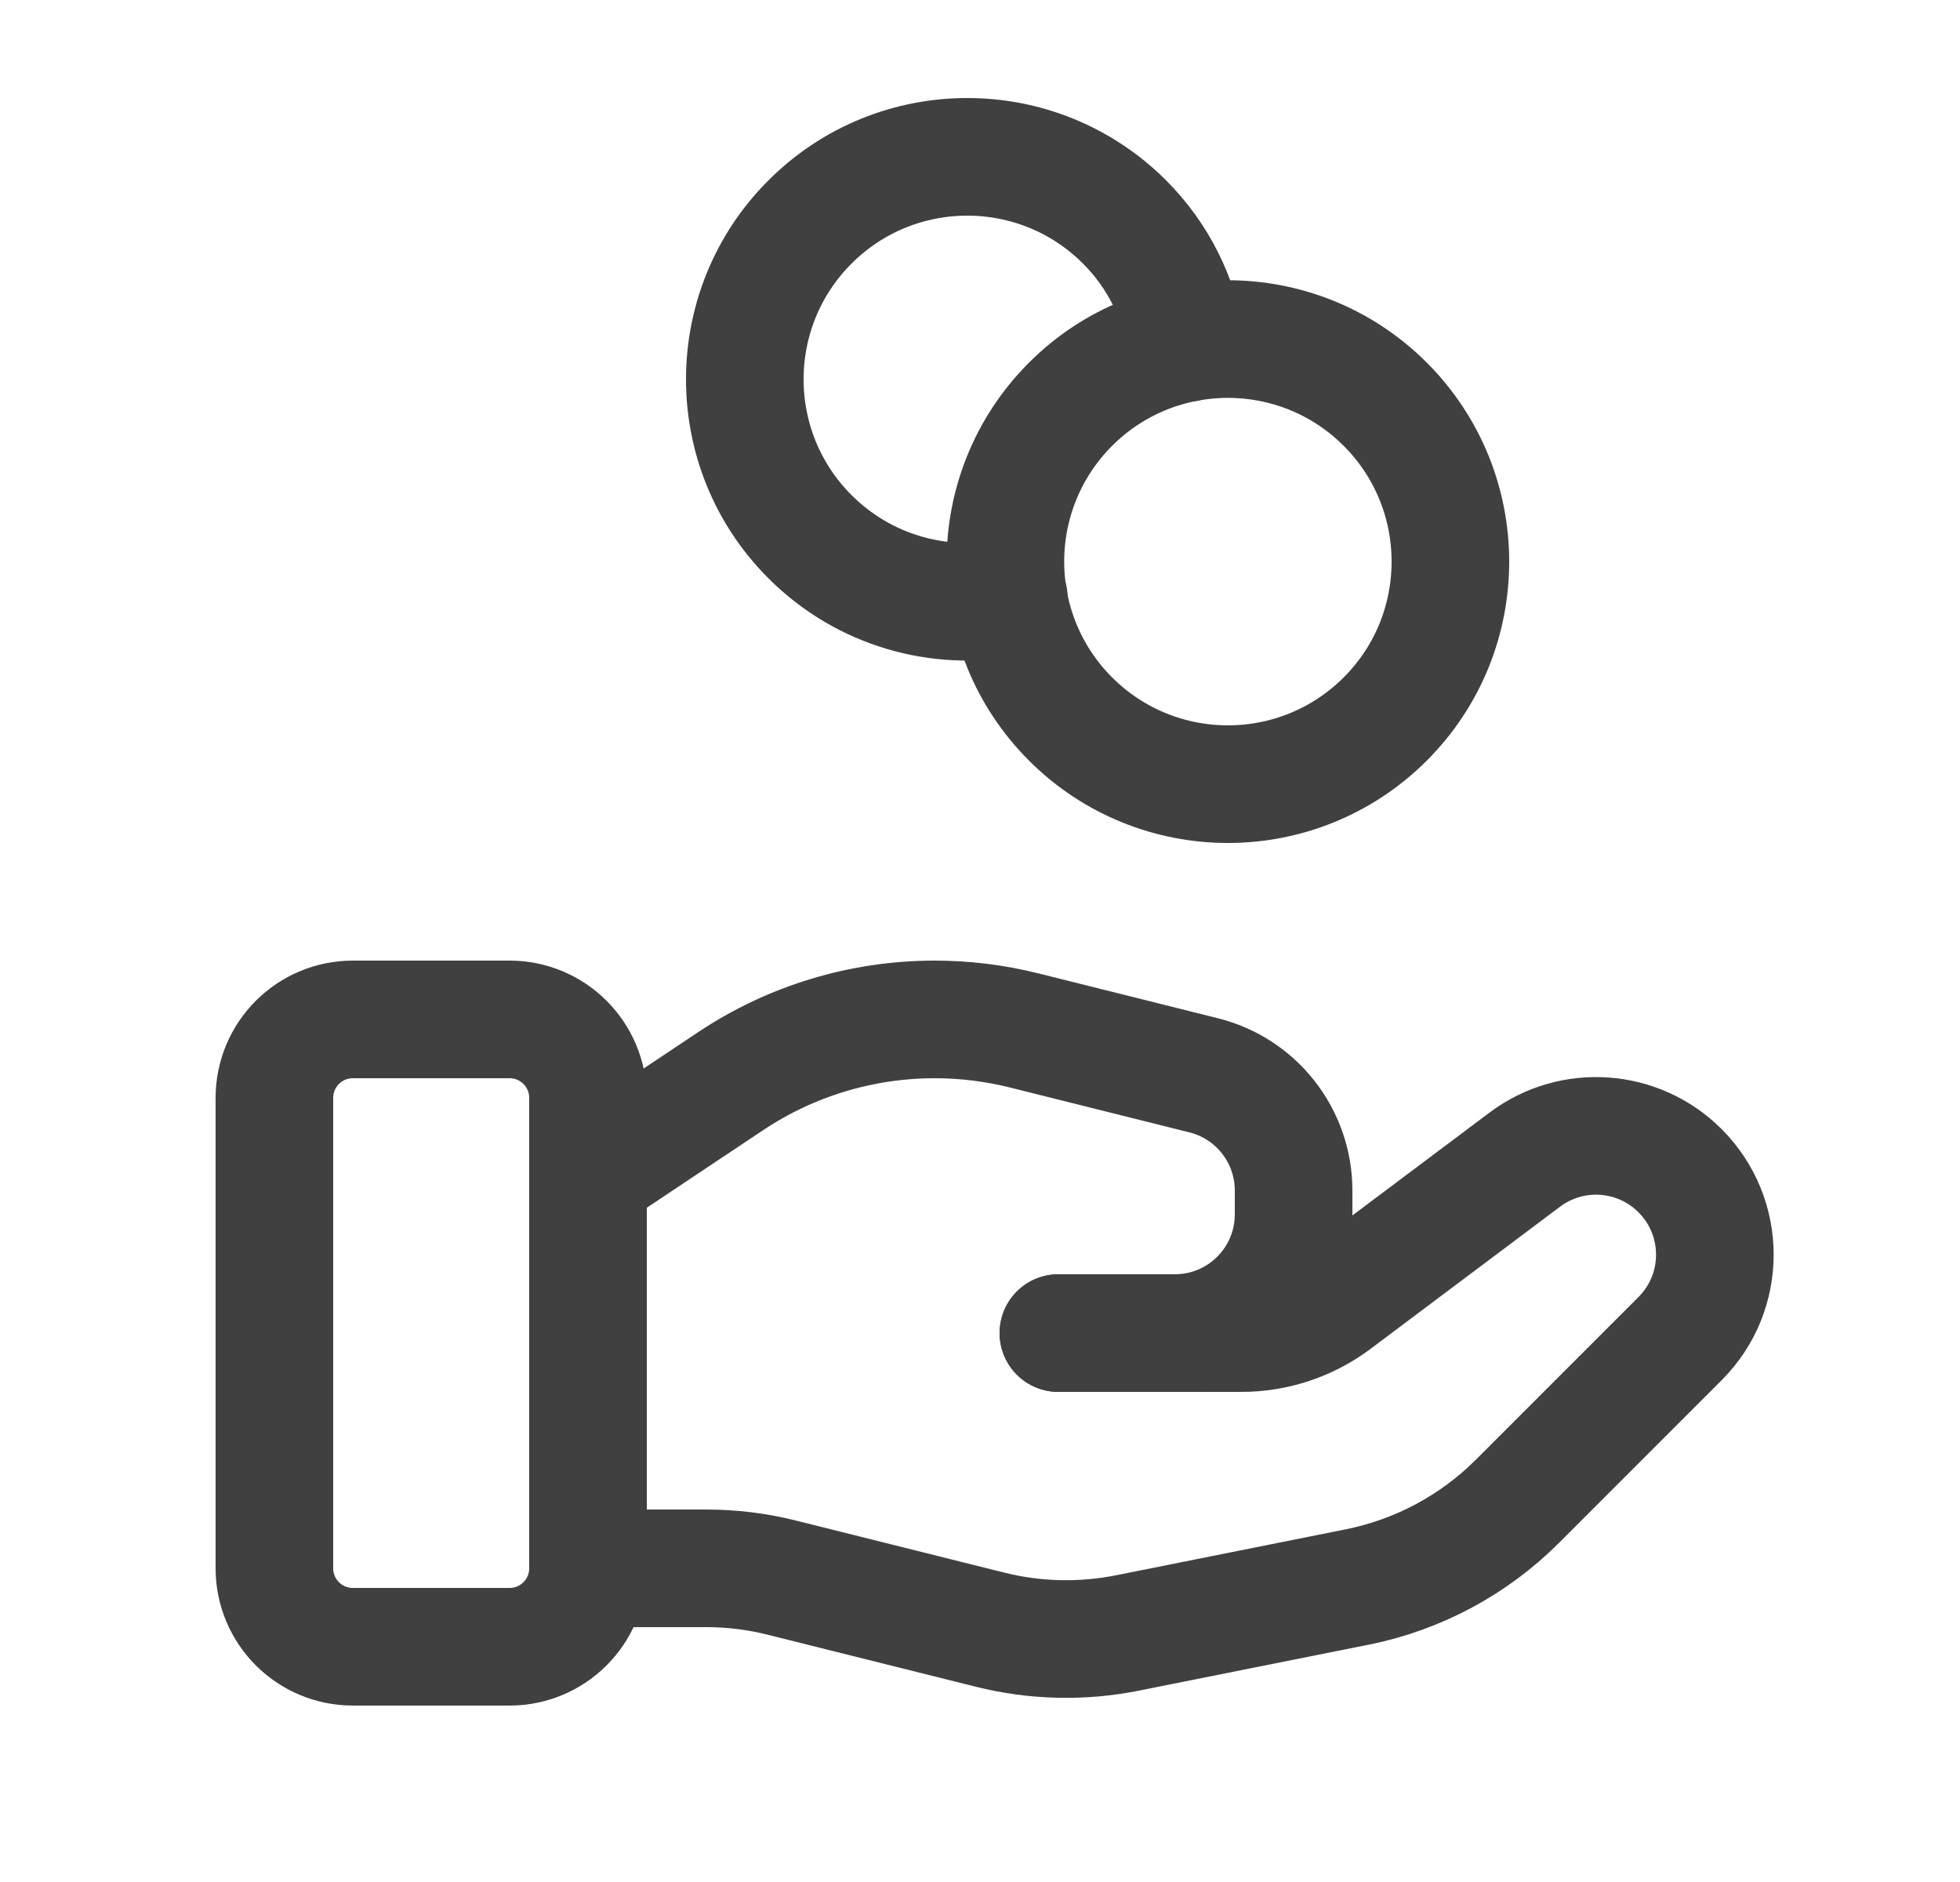
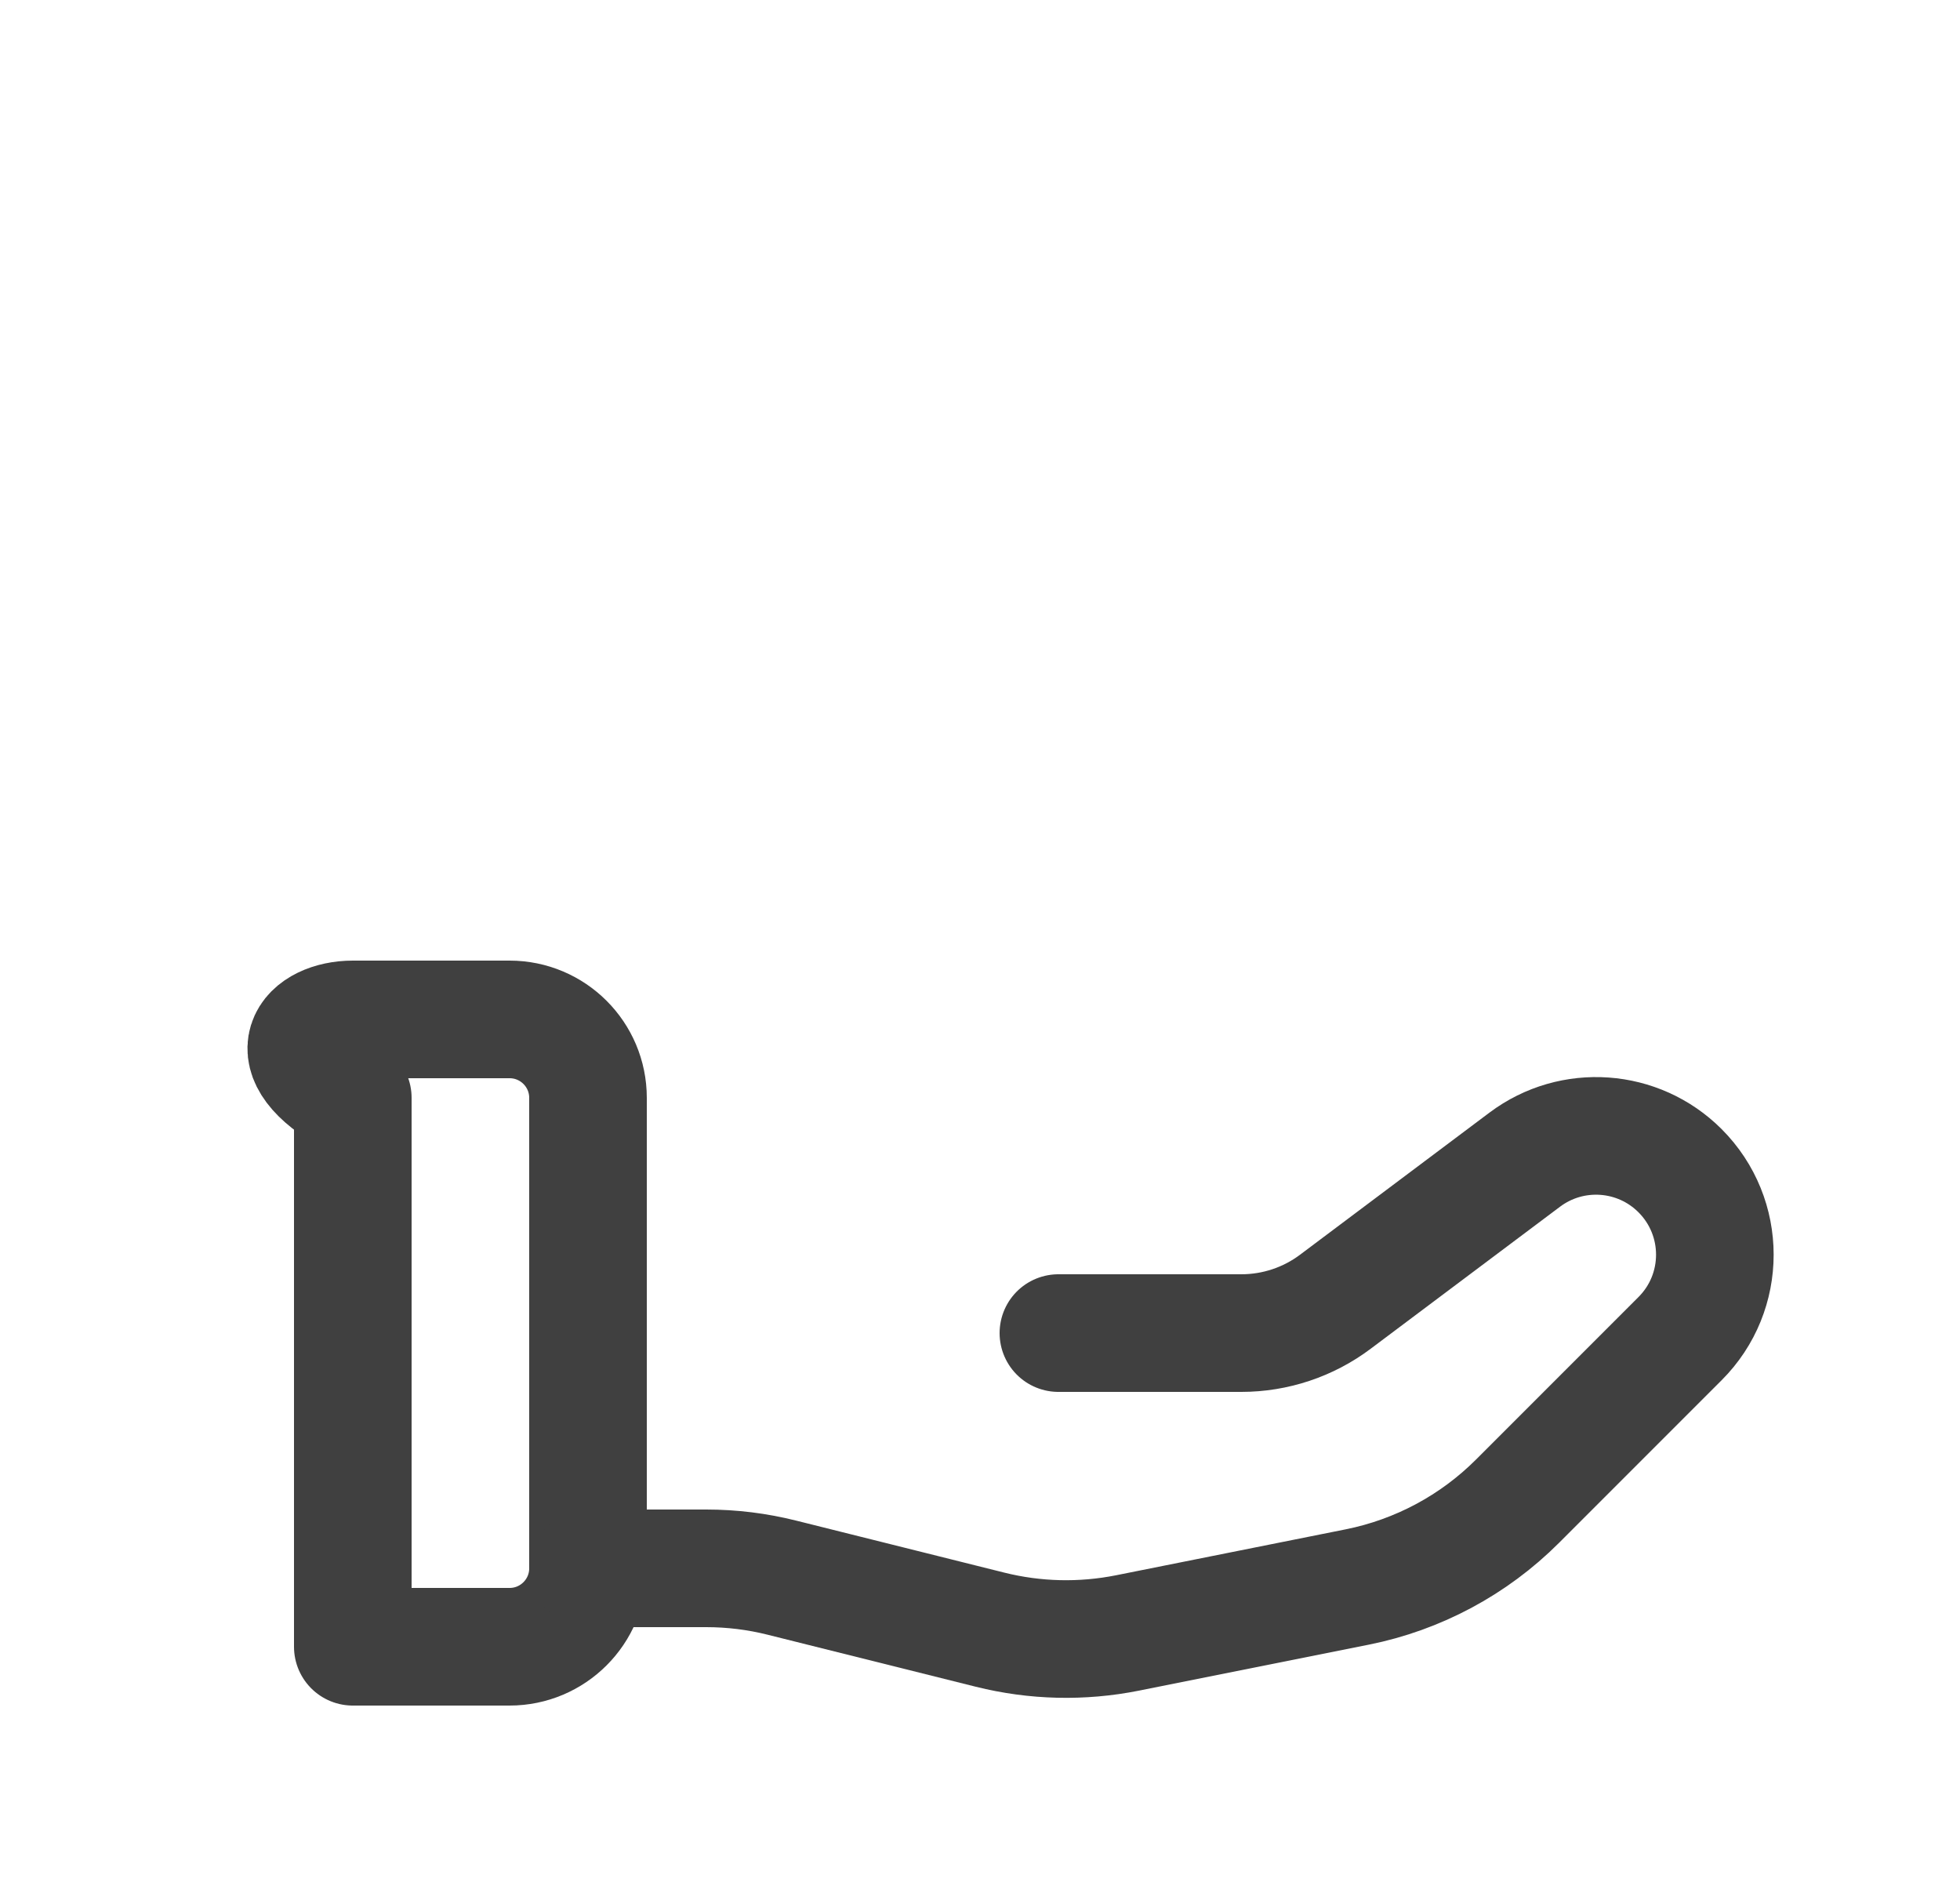
<svg xmlns="http://www.w3.org/2000/svg" width="25" height="24" viewBox="0 0 25 24" fill="none">
-   <path fill-rule="evenodd" clip-rule="evenodd" d="M6.5 21H4.5C3.948 21 3.5 20.552 3.5 20V14C3.5 13.448 3.948 13 4.5 13H6.5C7.052 13 7.5 13.448 7.5 14V20C7.5 20.552 7.052 21 6.5 21Z" stroke="#404040" stroke-width="1.5" stroke-linecap="round" stroke-linejoin="round" />
+   <path fill-rule="evenodd" clip-rule="evenodd" d="M6.5 21H4.5V14C3.5 13.448 3.948 13 4.5 13H6.5C7.052 13 7.5 13.448 7.5 14V20C7.5 20.552 7.052 21 6.5 21Z" stroke="#404040" stroke-width="1.5" stroke-linecap="round" stroke-linejoin="round" />
  <path d="M13.5 17H15.833C16.266 17 16.687 16.86 17.033 16.6L19.449 14.788C20.052 14.336 20.896 14.396 21.429 14.929V14.929C22.021 15.521 22.021 16.48 21.429 17.071L19.356 19.144C18.798 19.702 18.086 20.083 17.312 20.238L14.382 20.824C13.801 20.94 13.202 20.926 12.627 20.782L9.977 20.12C9.66 20.04 9.335 20 9.008 20H7.5" stroke="#404040" stroke-width="1.5" stroke-linecap="round" stroke-linejoin="round" />
-   <path d="M13.5 17H14.985C15.822 17 16.5 16.322 16.5 15.485V15.182C16.5 14.487 16.027 13.881 15.353 13.713L13.061 13.14C12.688 13.047 12.306 13 11.922 13V13C10.995 13 10.088 13.274 9.317 13.789L7.5 15" stroke="#404040" stroke-width="1.5" stroke-linecap="round" stroke-linejoin="round" />
-   <path d="M17.669 5.155C18.777 6.264 18.777 8.061 17.669 9.169C16.56 10.277 14.764 10.277 13.655 9.169C12.547 8.061 12.547 6.264 13.655 5.155C14.764 4.047 16.56 4.047 17.669 5.155" stroke="#404040" stroke-width="1.5" stroke-linecap="round" stroke-linejoin="round" />
-   <path d="M15.131 4.375C15.038 3.81 14.78 3.267 14.344 2.831C13.236 1.723 11.439 1.723 10.331 2.831C9.223 3.939 9.223 5.736 10.331 6.844C11.021 7.534 11.977 7.793 12.868 7.624" stroke="#404040" stroke-width="1.5" stroke-linecap="round" stroke-linejoin="round" />
</svg>